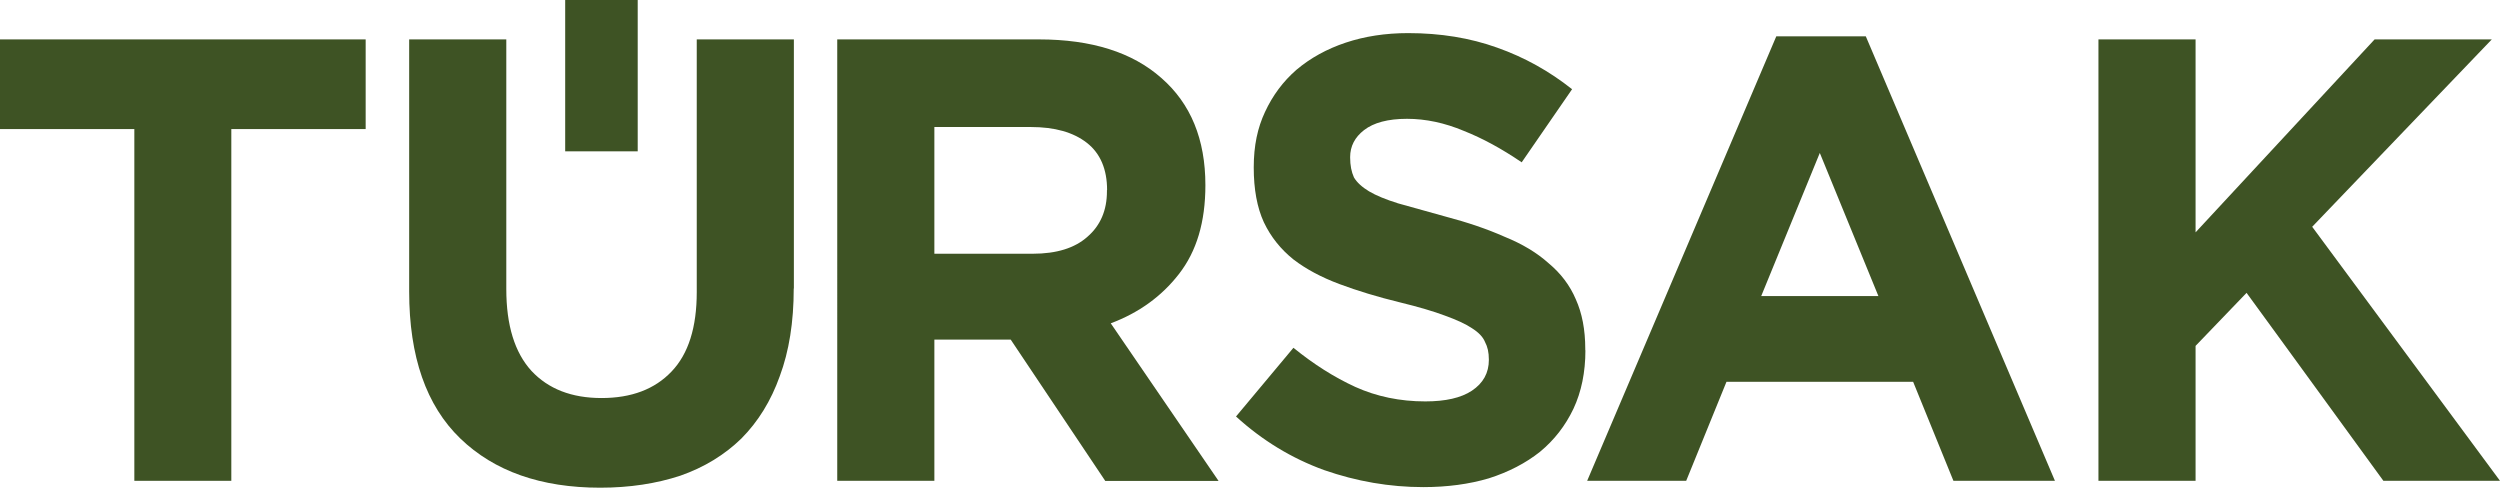
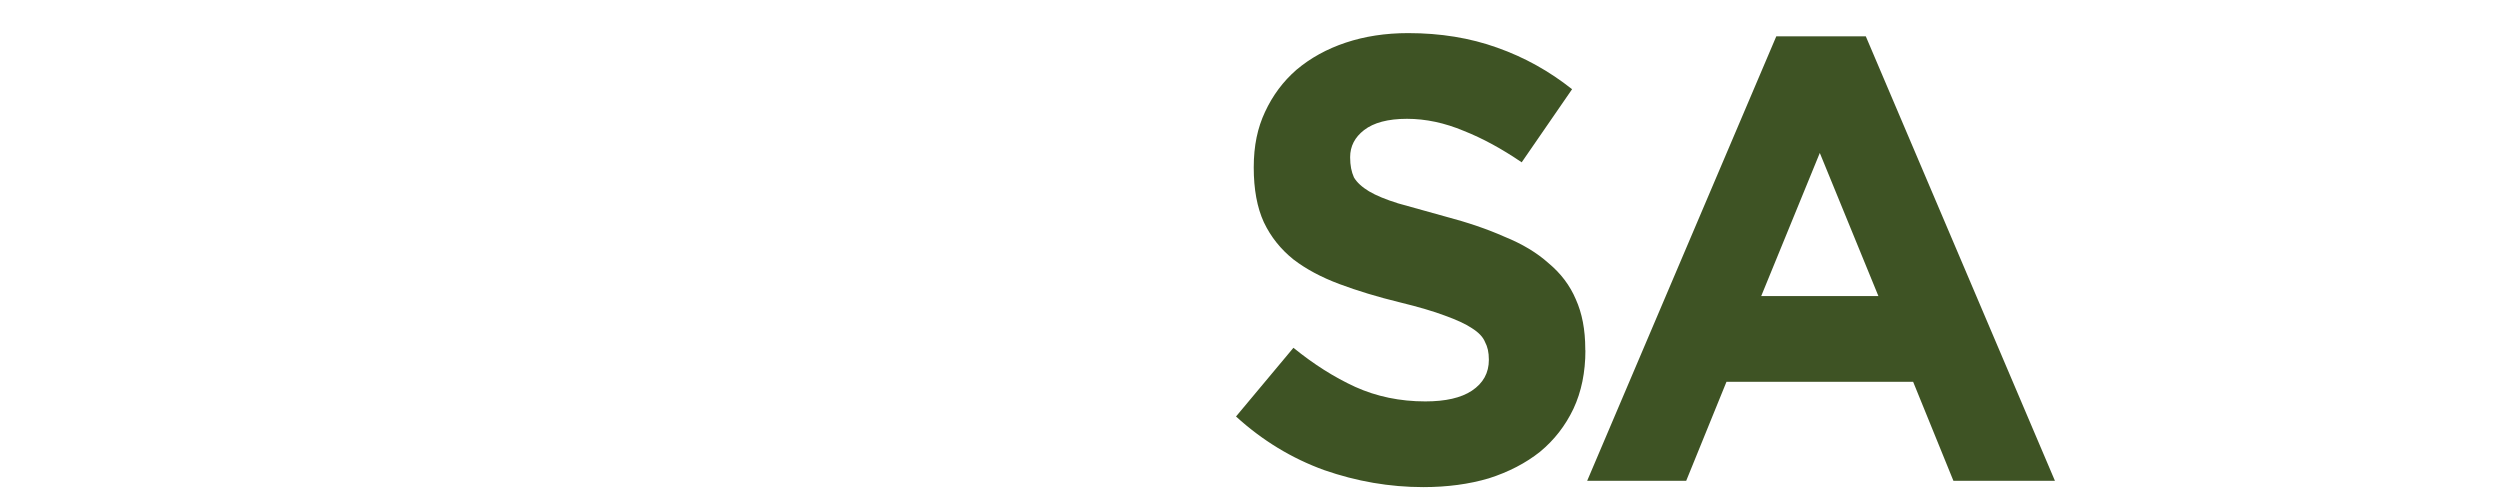
<svg xmlns="http://www.w3.org/2000/svg" id="katman_2" data-name="katman 2" viewBox="0 0 170.65 33.29">
  <defs>
    <style>      .cls-1, .cls-2 {        fill: #3e5324;      }      .cls-2 {        fill-rule: evenodd;      }    </style>
  </defs>
  <g id="katman_1" data-name="katman 1">
    <g>
-       <polygon class="cls-2" points="15.79 8.81 15.79 32.82 9.17 32.82 9.17 8.81 0 8.81 0 2.69 24.96 2.69 24.96 8.81 15.79 8.81" />
      <path class="cls-2" d="M108.22,23.91c0,1.49-.27,2.83-.82,4-.55,1.15-1.3,2.12-2.28,2.93-.97.77-2.14,1.38-3.49,1.81-1.35.4-2.84.6-4.48.6-2.29,0-4.55-.39-6.76-1.16-2.21-.8-4.22-2.02-6.02-3.66l3.92-4.69c1.38,1.12,2.78,2.01,4.22,2.67,1.46.66,3.06.99,4.78.99,1.38,0,2.44-.24,3.18-.73.78-.52,1.16-1.22,1.16-2.11,0-.52-.09-.89-.26-1.21-.14-.35-.44-.66-.9-.95-.43-.29-1.05-.57-1.85-.86-.77-.29-1.79-.59-3.06-.9-1.52-.37-2.9-.79-4.13-1.25-1.23-.46-2.28-1.02-3.14-1.68-.86-.69-1.54-1.53-2.02-2.54-.46-1-.69-2.25-.69-3.74s.26-2.7.77-3.79c.52-1.12,1.23-2.08,2.15-2.88.95-.8,2.07-1.42,3.36-1.85,1.29-.43,2.71-.65,4.26-.65,2.21,0,4.23.33,6.07.99,1.87.66,3.57,1.61,5.12,2.84l-3.44,4.99c-1.35-.92-2.67-1.64-3.96-2.15-1.29-.54-2.58-.82-3.87-.82s-2.27.26-2.93.77c-.63.49-.95,1.1-.95,1.85,0,.57.09,1,.26,1.38.2.34.55.66,1.03.95.49.29,1.15.56,1.98.82l3.23.9c1.52.4,2.87.86,4.04,1.38,1.21.49,2.21,1.09,3.01,1.81.83.69,1.45,1.51,1.85,2.45.43.95.65,2.08.65,3.4v.09Z" />
-       <path class="cls-2" d="M54.18,19.69c0,2.29-.32,4.29-.95,5.98-.6,1.69-1.48,3.11-2.62,4.26-1.15,1.12-2.54,1.97-4.17,2.54-1.64.54-3.46.82-5.47.82-4.04,0-7.23-1.12-9.55-3.36-2.32-2.24-3.49-5.58-3.49-10.03V2.69h6.63v17.04c0,2.47.57,4.33,1.72,5.59,1.15,1.23,2.74,1.85,4.78,1.85s3.63-.6,4.78-1.81c1.15-1.2,1.72-3.01,1.72-5.42V2.69h6.63v17Z" />
-       <path class="cls-2" d="M75.57,12.98c0-1.43-.46-2.51-1.38-3.23-.92-.72-2.19-1.08-3.83-1.08h-6.58v8.65h6.71c1.64,0,2.88-.39,3.74-1.16.89-.77,1.33-1.81,1.33-3.1v-.09ZM75.44,32.82l-6.45-9.64h-5.21v9.64h-6.63V2.69h13.77c3.59,0,6.37.88,8.35,2.63,2.01,1.75,3.01,4.19,3.01,7.32,0,2.52-.6,4.52-1.81,6.07-1.18,1.52-2.73,2.64-4.65,3.36l7.36,10.76h-7.75Z" />
-       <polyline class="cls-2" points="155.72 23.24 153.35 19.99 149.87 23.61 149.87 32.82 143.24 32.82 143.24 2.69 149.87 2.69 149.87 15.86 162.09 2.69 170.09 2.69 157.83 15.48 170.65 32.82 162.69 32.82 155.72 23.24" />
      <path class="cls-2" d="M124.22,10.44l-4,9.77h8l-4-9.77ZM133.34,32.82l-2.75-6.76h-12.74l-2.75,6.76h-6.76l12.91-30.34h6.11l12.91,30.34h-6.93Z" />
-       <rect class="cls-1" x="35.89" y="2.69" width="10.33" height="4.95" transform="translate(35.89 46.22) rotate(-90)" />
    </g>
  </g>
</svg>